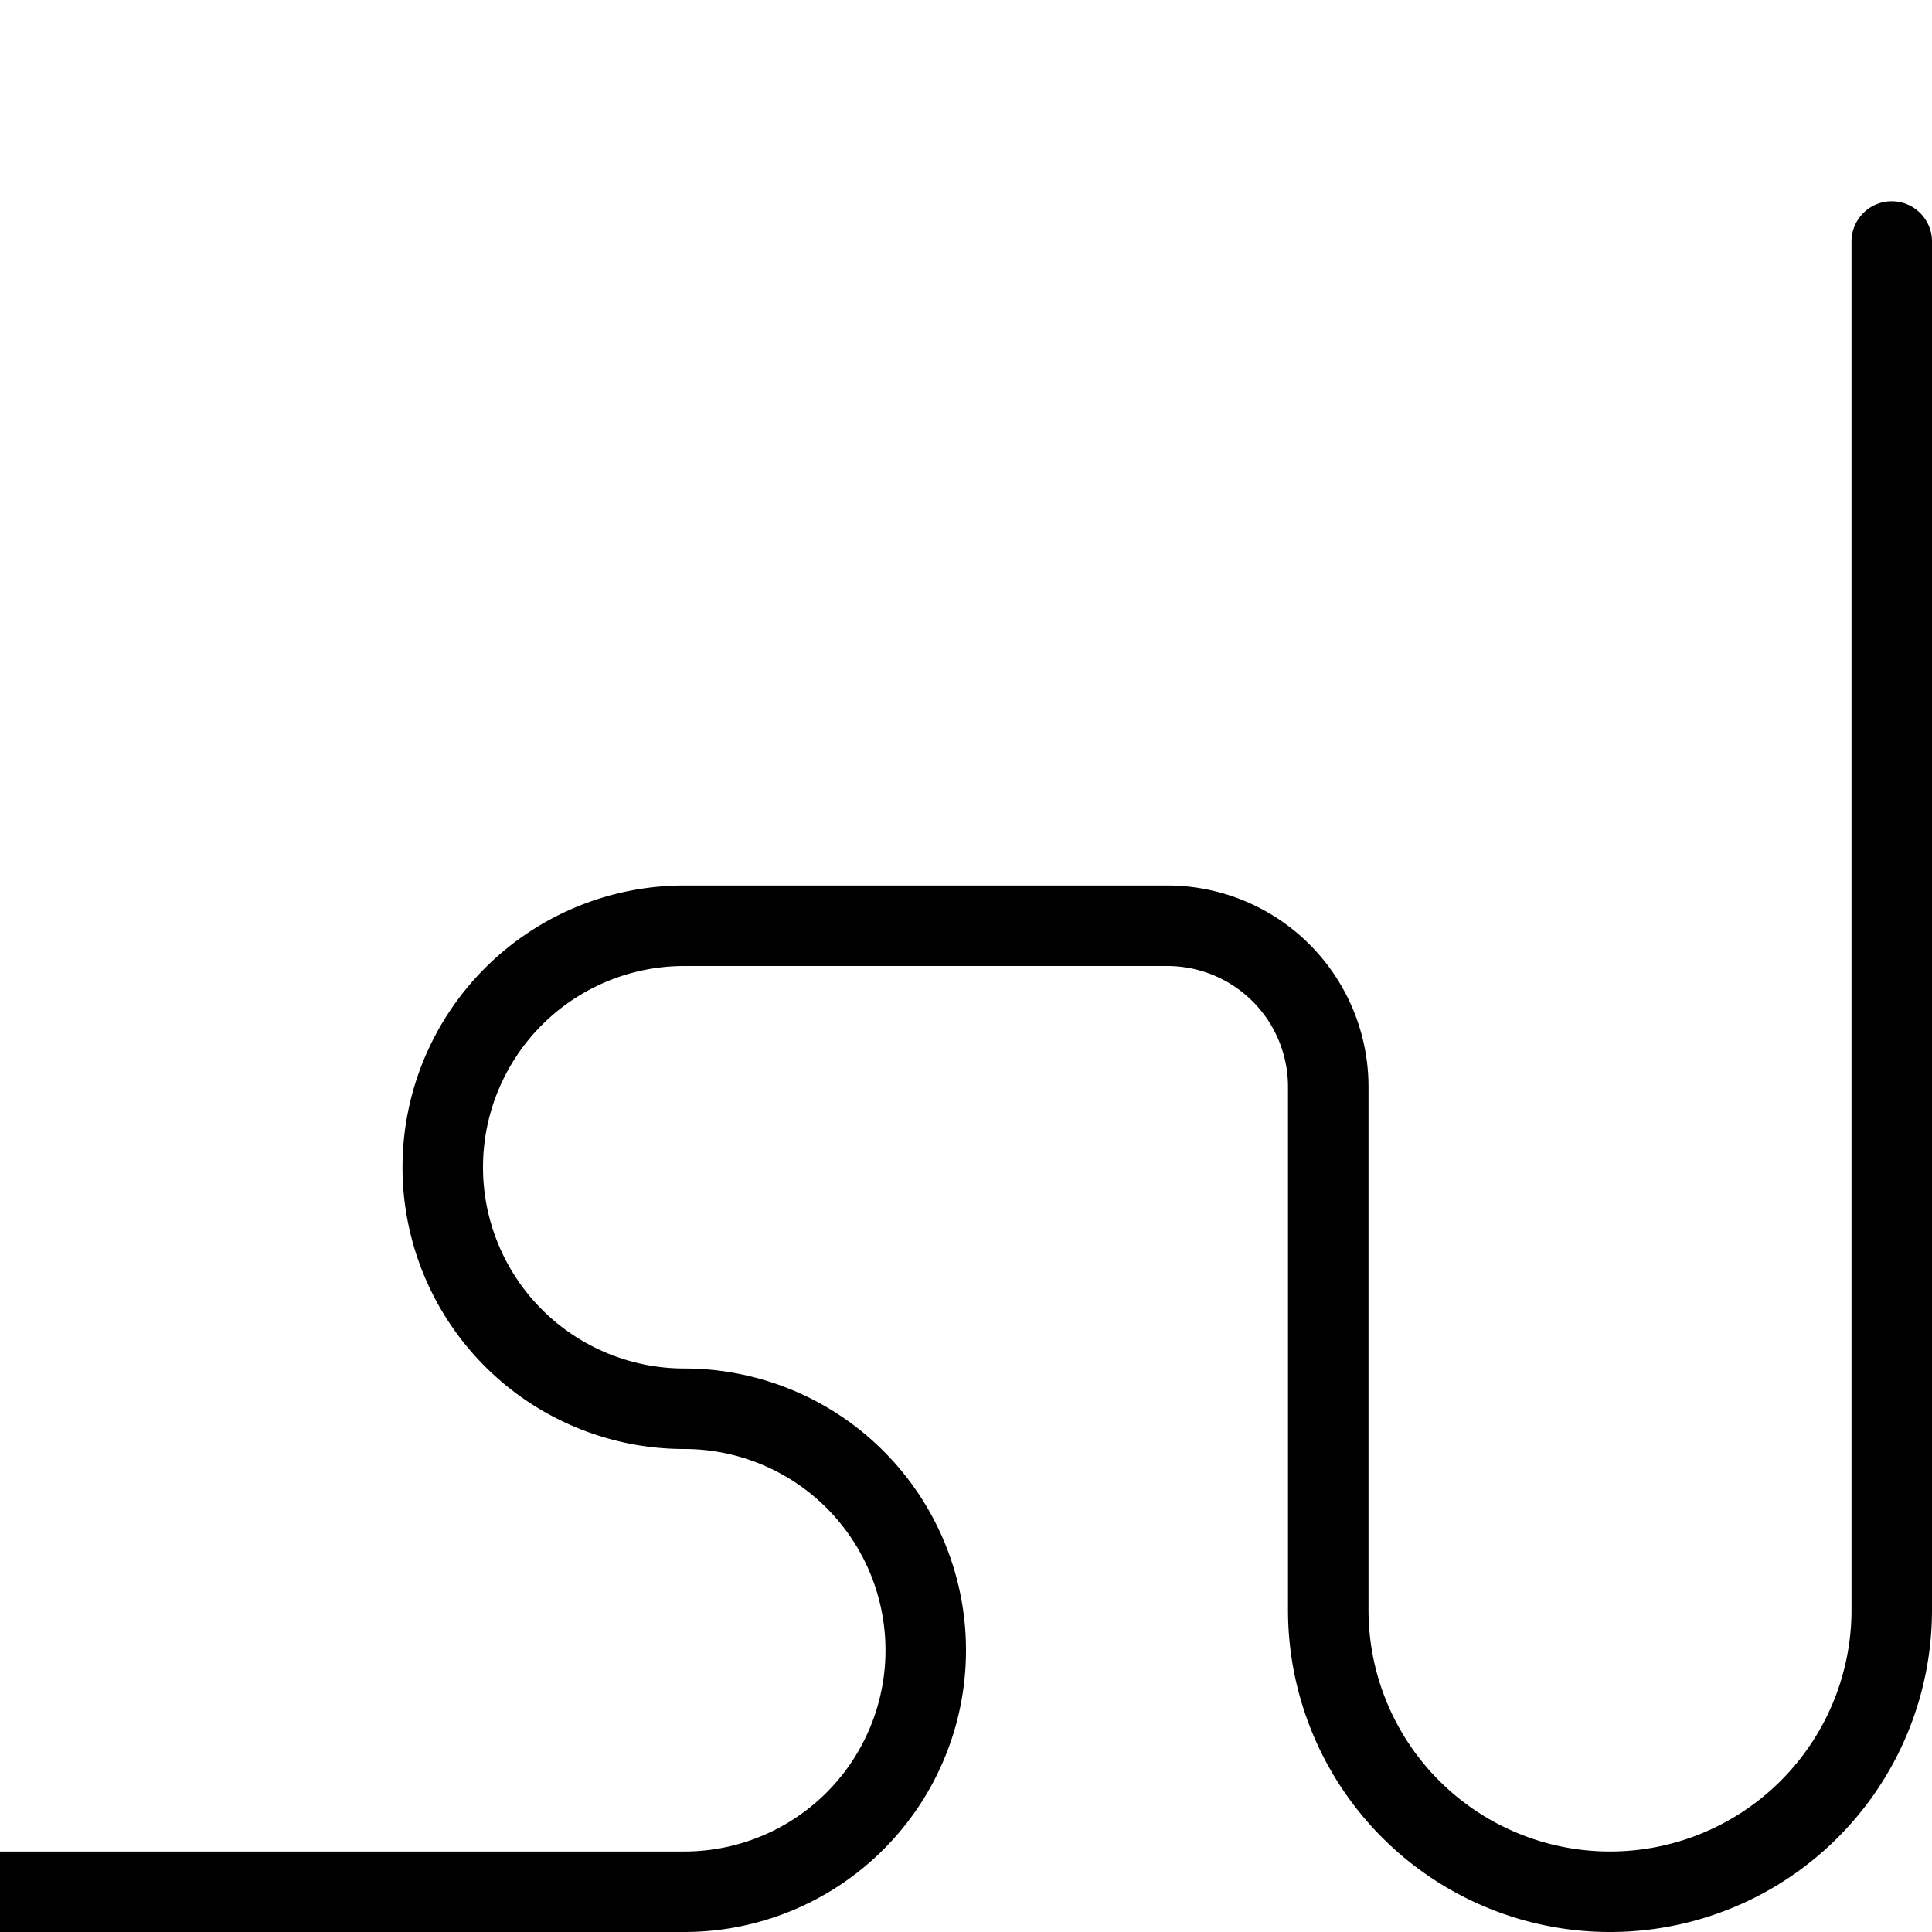
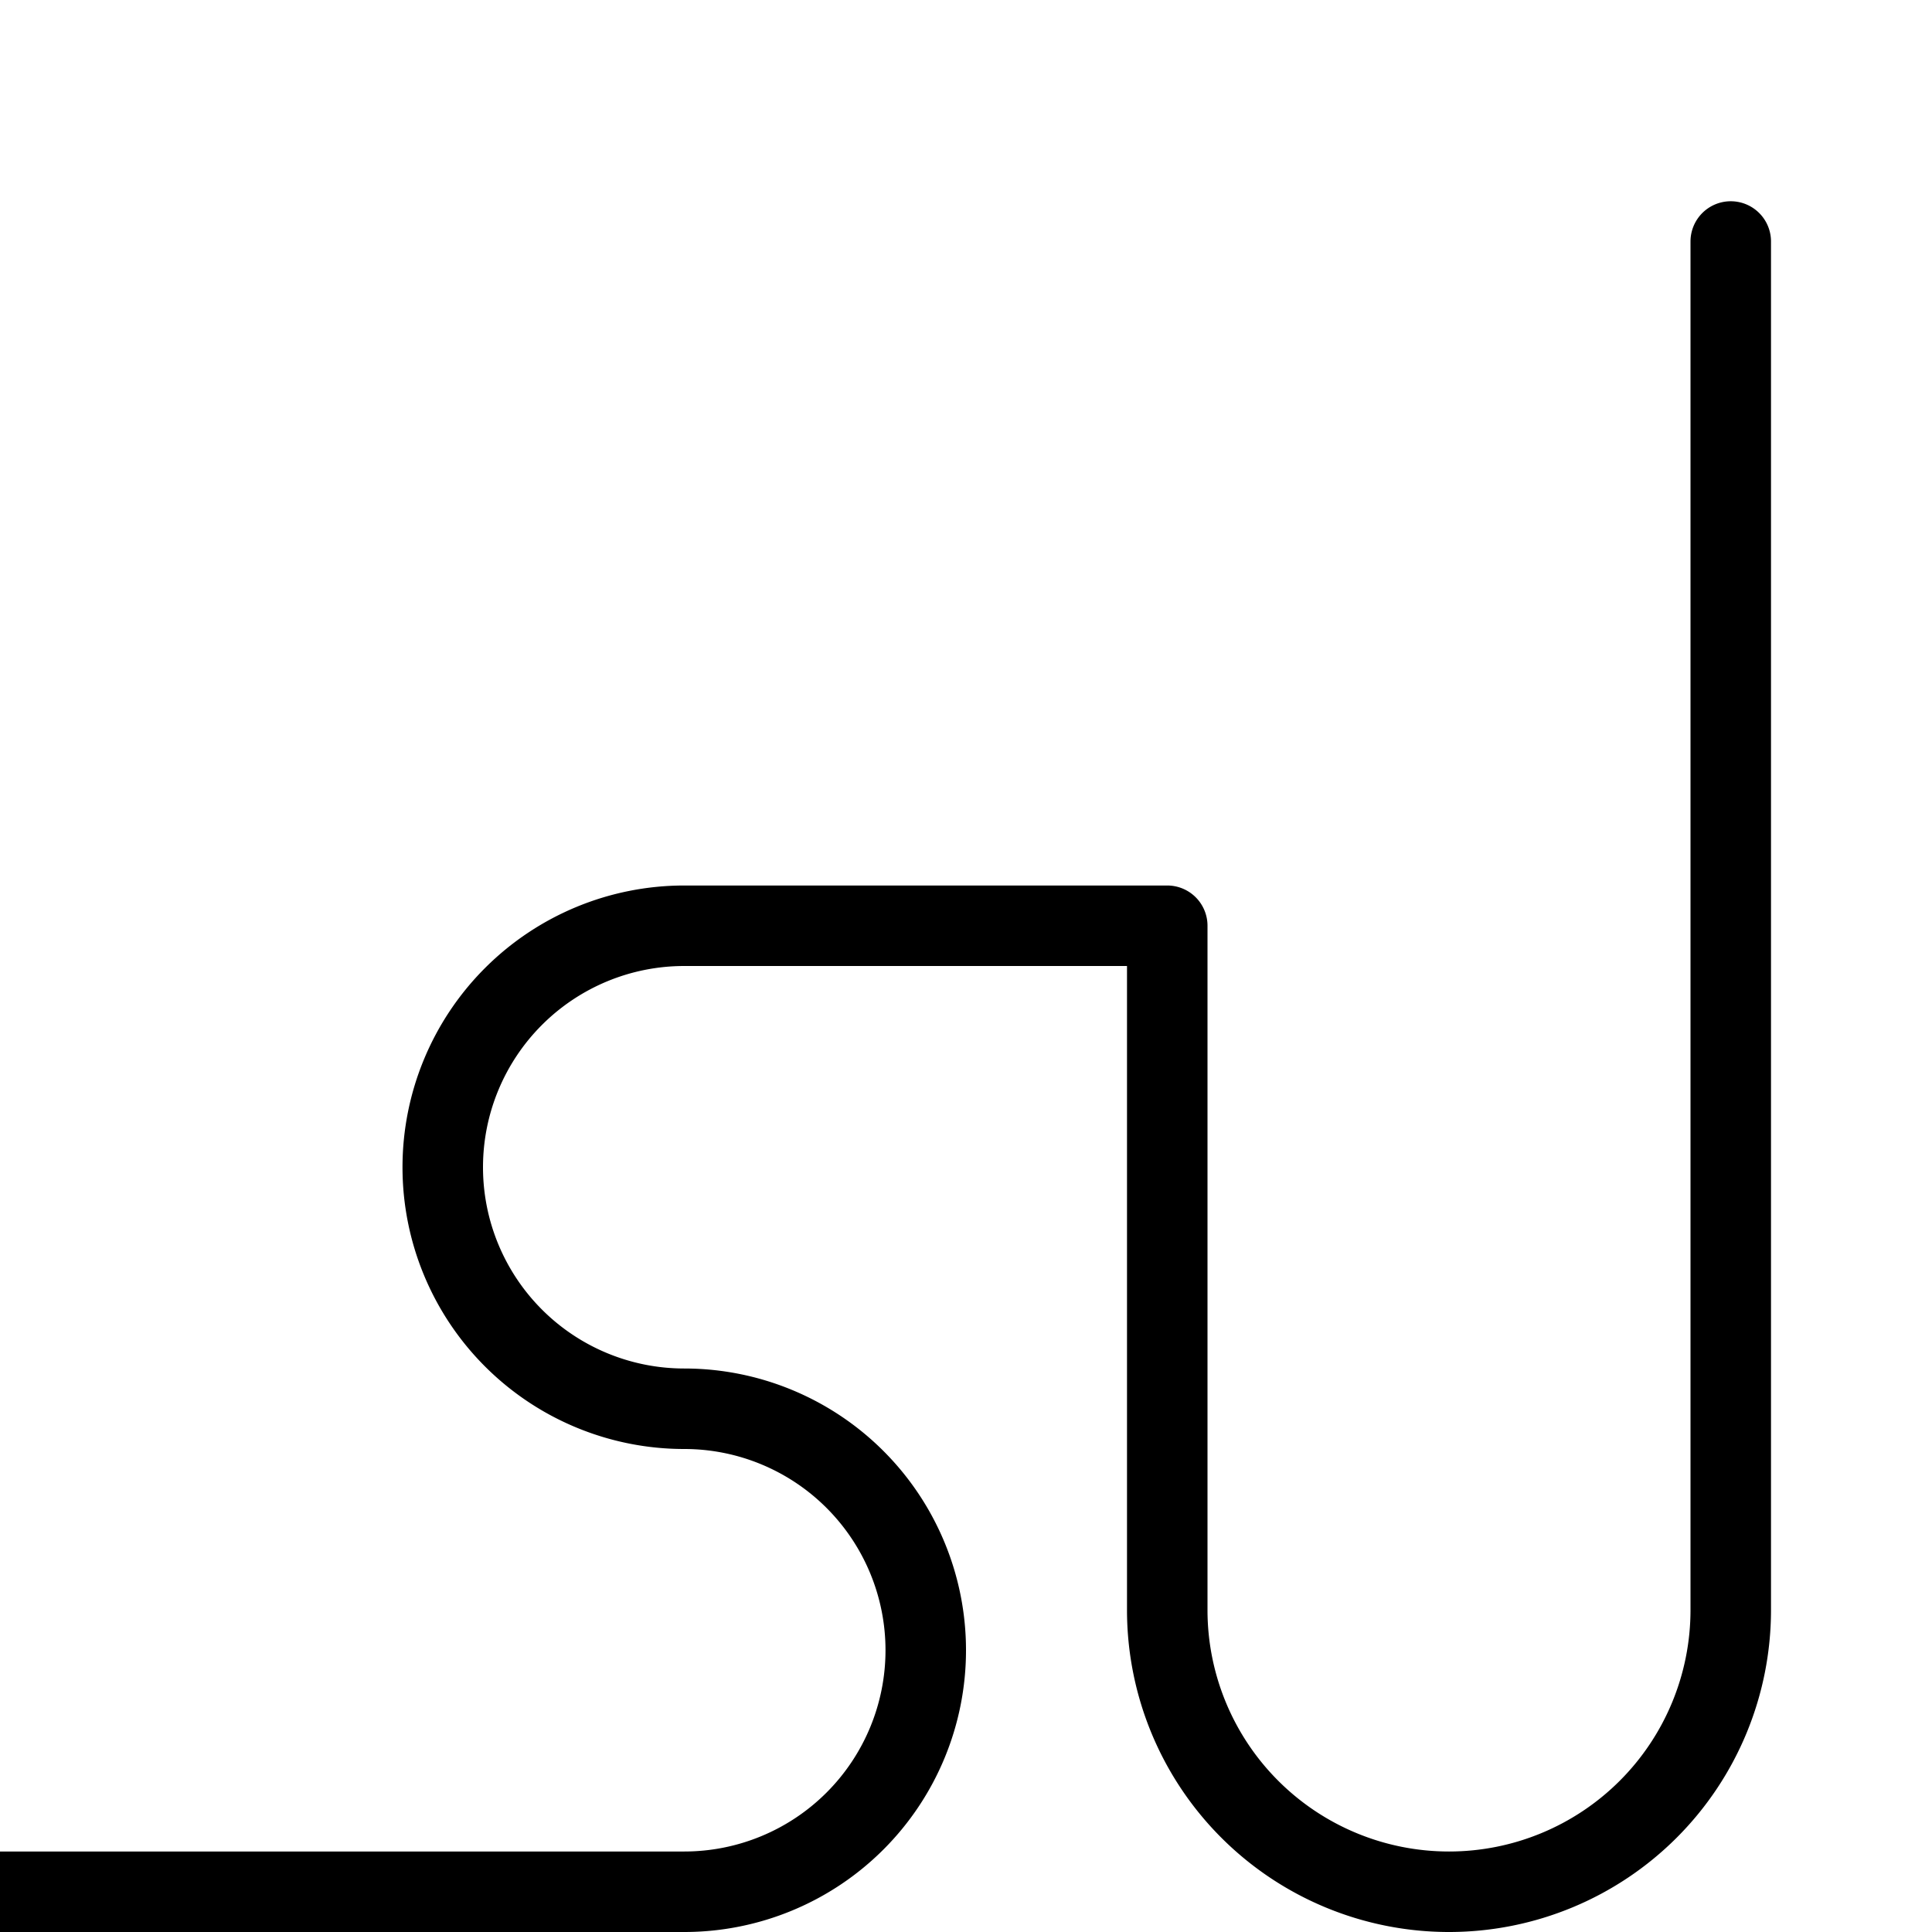
<svg xmlns="http://www.w3.org/2000/svg" viewBox="0 0 24 24">
  <g transform="matrix(1,0,0,1,0,0)">
-     <path d="M0,23.5H8.5a3,3,0,0,0,0-6,3,3,0,0,1,0-6h6a2,2,0,0,1,2,2V20a3.5,3.5,0,0,0,7,0V3" fill="none" stroke="#000000" stroke-linecap="round" stroke-linejoin="round" />
+     <path d="M0,23.5H8.5a3,3,0,0,0,0-6,3,3,0,0,1,0-6h6V20a3.5,3.5,0,0,0,7,0V3" fill="none" stroke="#000000" stroke-linecap="round" stroke-linejoin="round" />
  </g>
</svg>